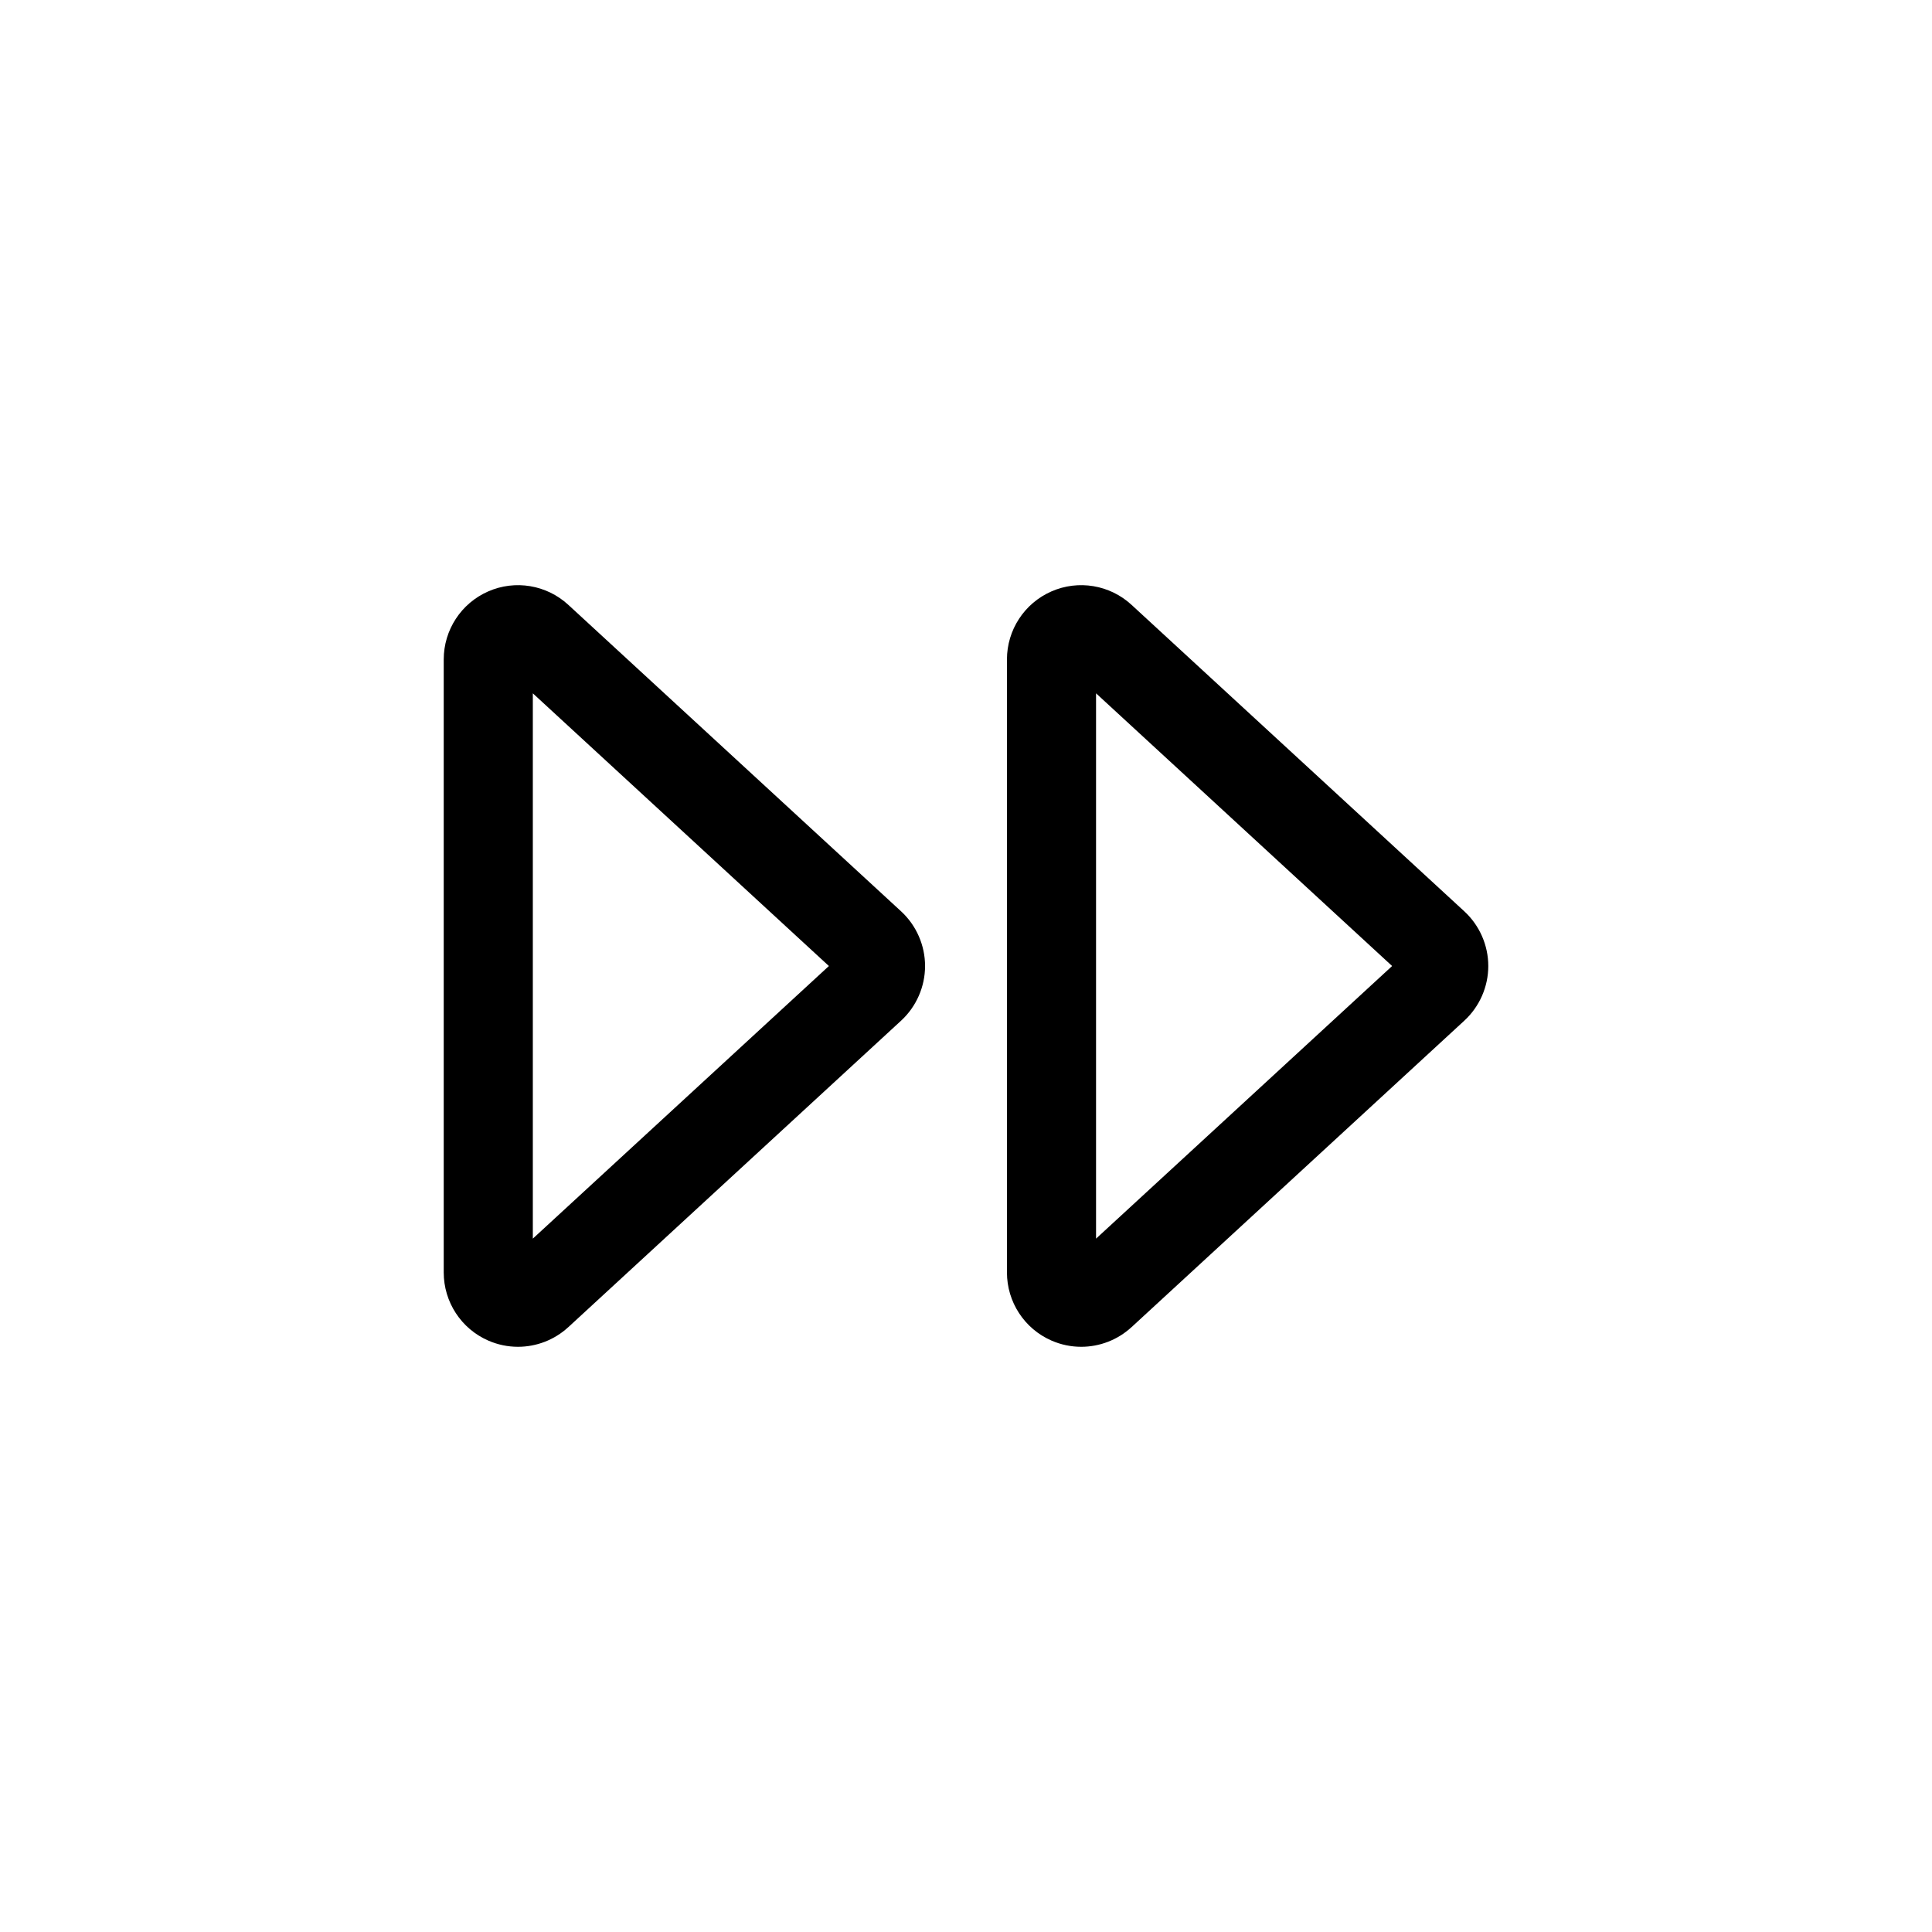
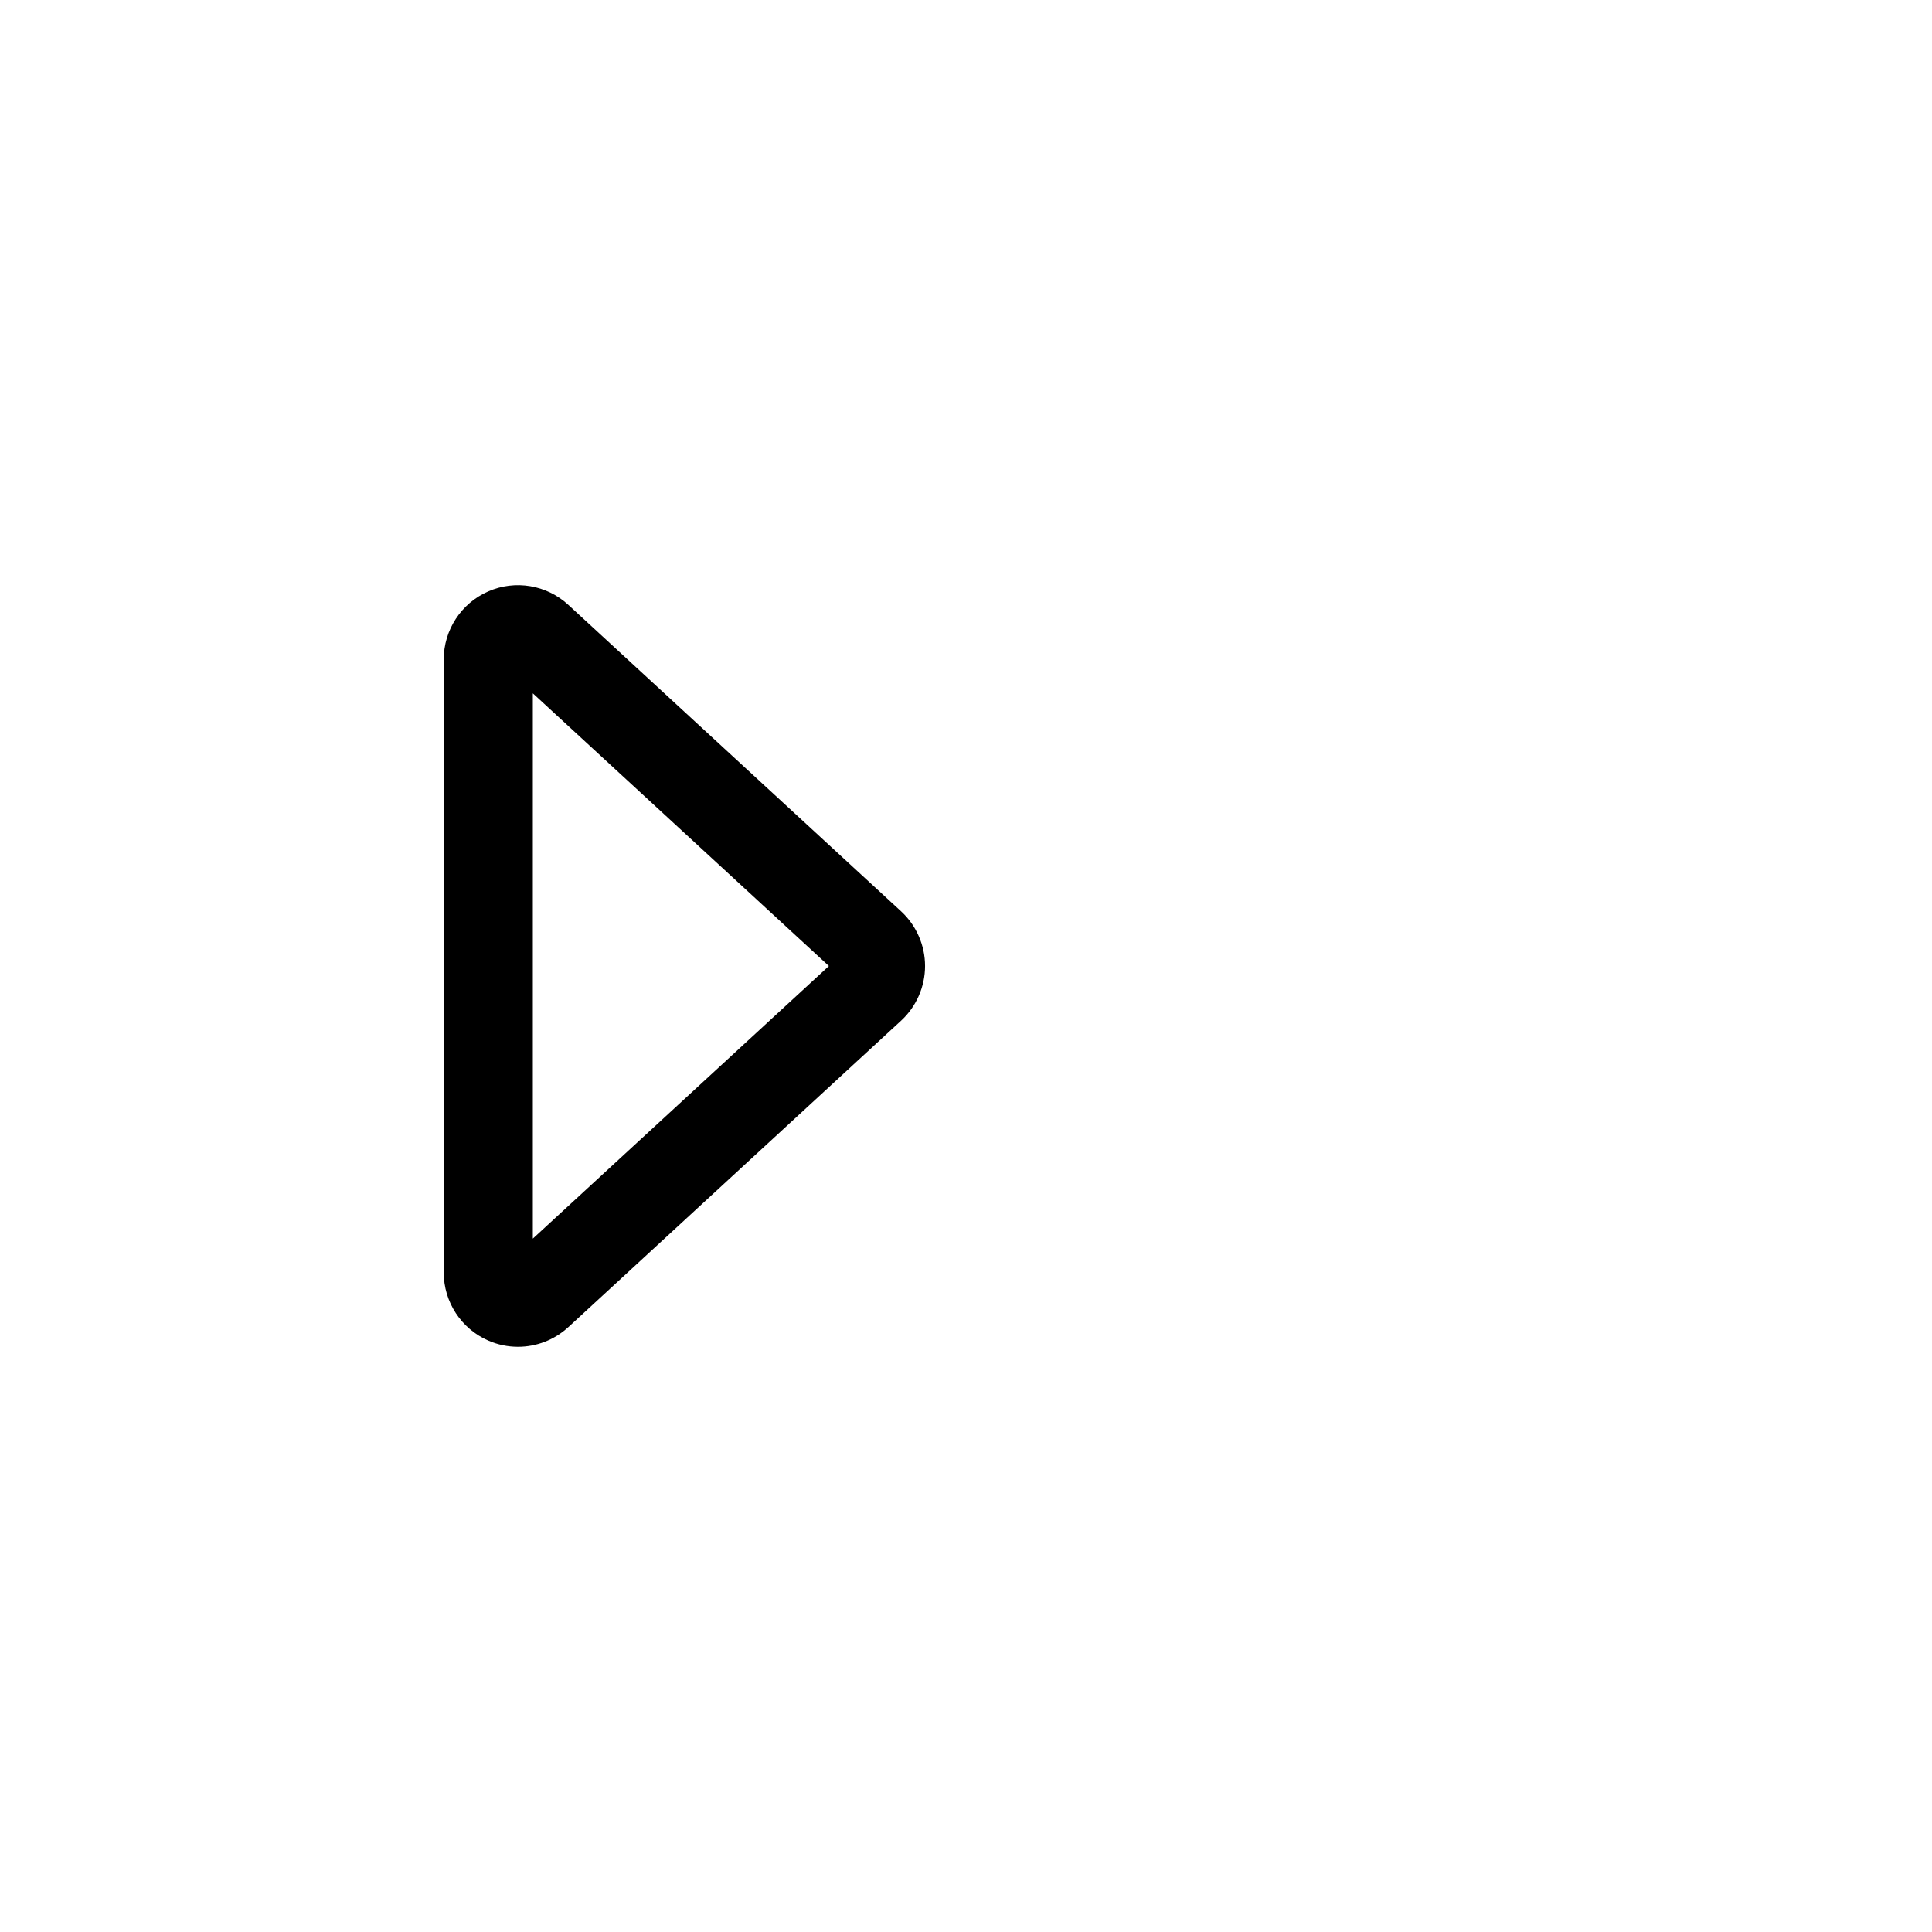
<svg xmlns="http://www.w3.org/2000/svg" fill="#000000" width="800px" height="800px" version="1.1" viewBox="144 144 512 512">
  <g>
-     <path d="m443.86 304.28c-5.746-5.297-14.098-6.684-21.23-3.543-7.156 3.133-11.777 10.211-11.777 18.02v162.47c0 7.809 4.621 14.895 11.777 18.027 2.543 1.117 5.227 1.66 7.902 1.66 4.84 0 9.629-1.793 13.328-5.203h0.008l88.207-81.238c4.031-3.723 6.336-8.996 6.336-14.469 0-5.481-2.305-10.754-6.344-14.484zm-9.395 167.97v-144.51l78.461 72.266z" />
    <path d="m294.6 304.28c-5.754-5.297-14.098-6.684-21.23-3.543-7.156 3.133-11.777 10.211-11.777 18.02v162.47c0 7.809 4.621 14.895 11.777 18.027 2.543 1.117 5.227 1.66 7.902 1.66 4.84 0 9.629-1.793 13.328-5.203h0.008l88.207-81.238c4.031-3.723 6.336-8.996 6.336-14.469 0-5.481-2.305-10.754-6.344-14.484zm-9.395 167.97v-144.51l78.461 72.266z" />
  </g>
</svg>